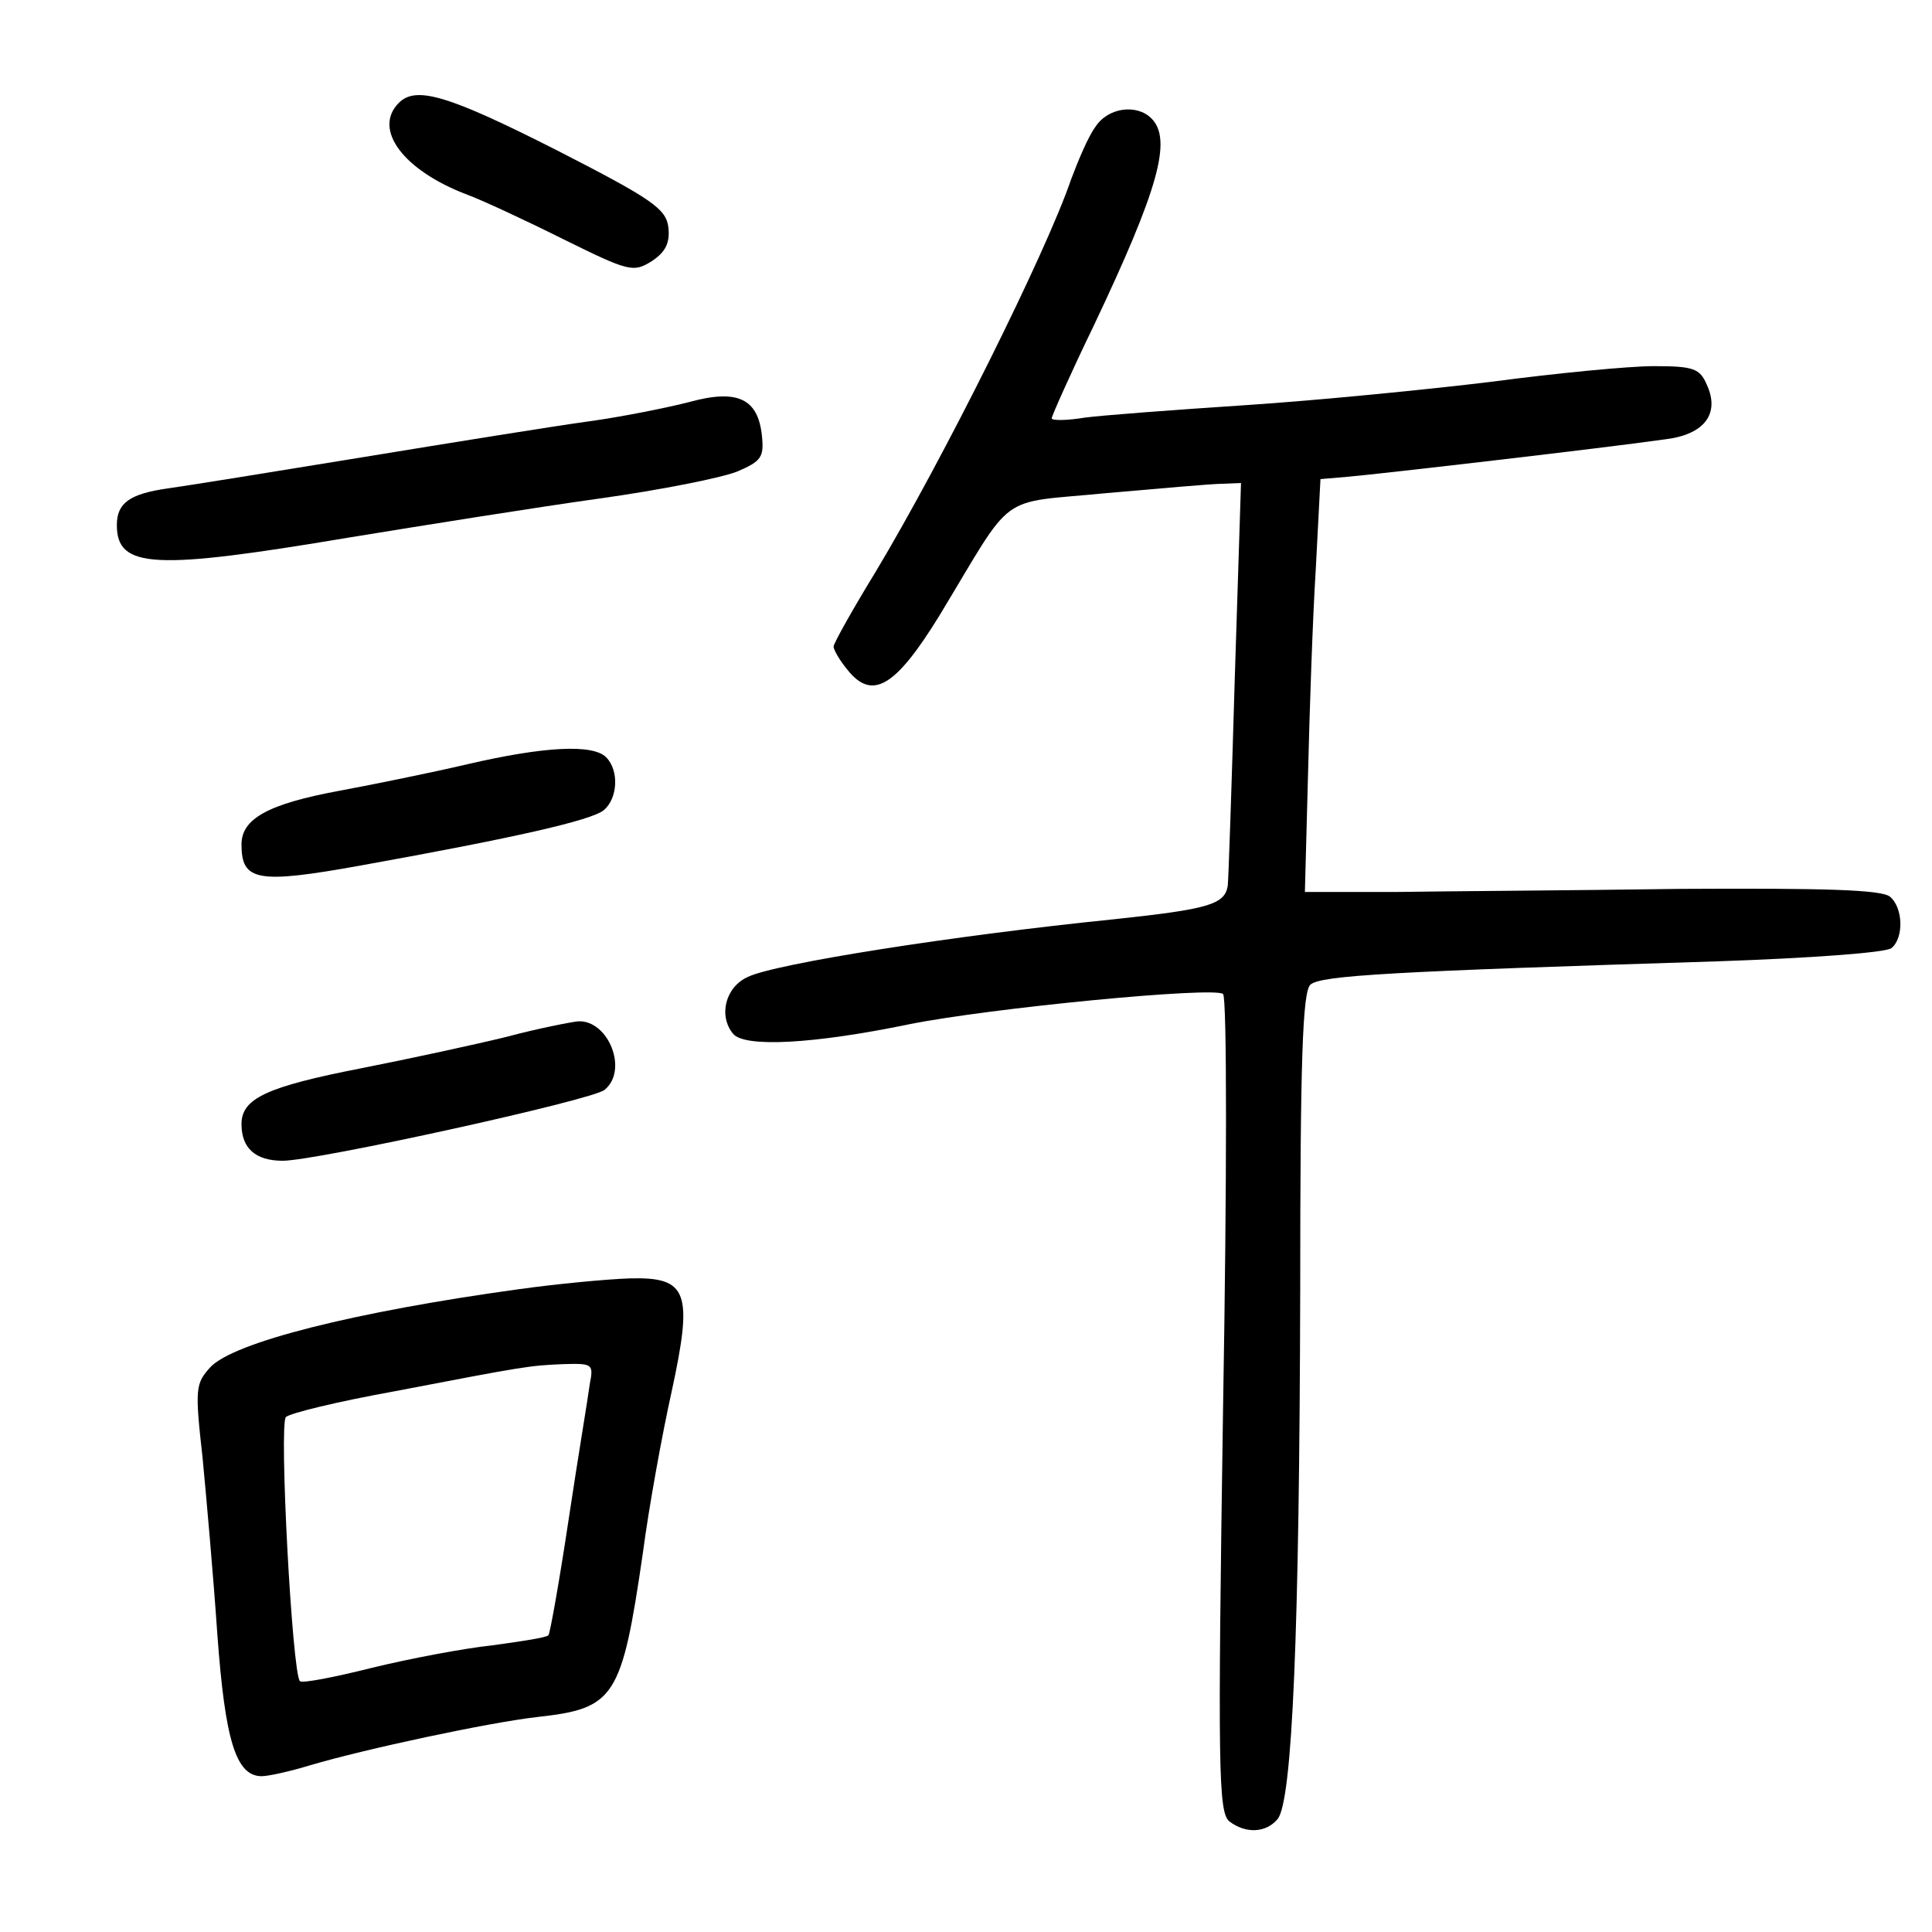
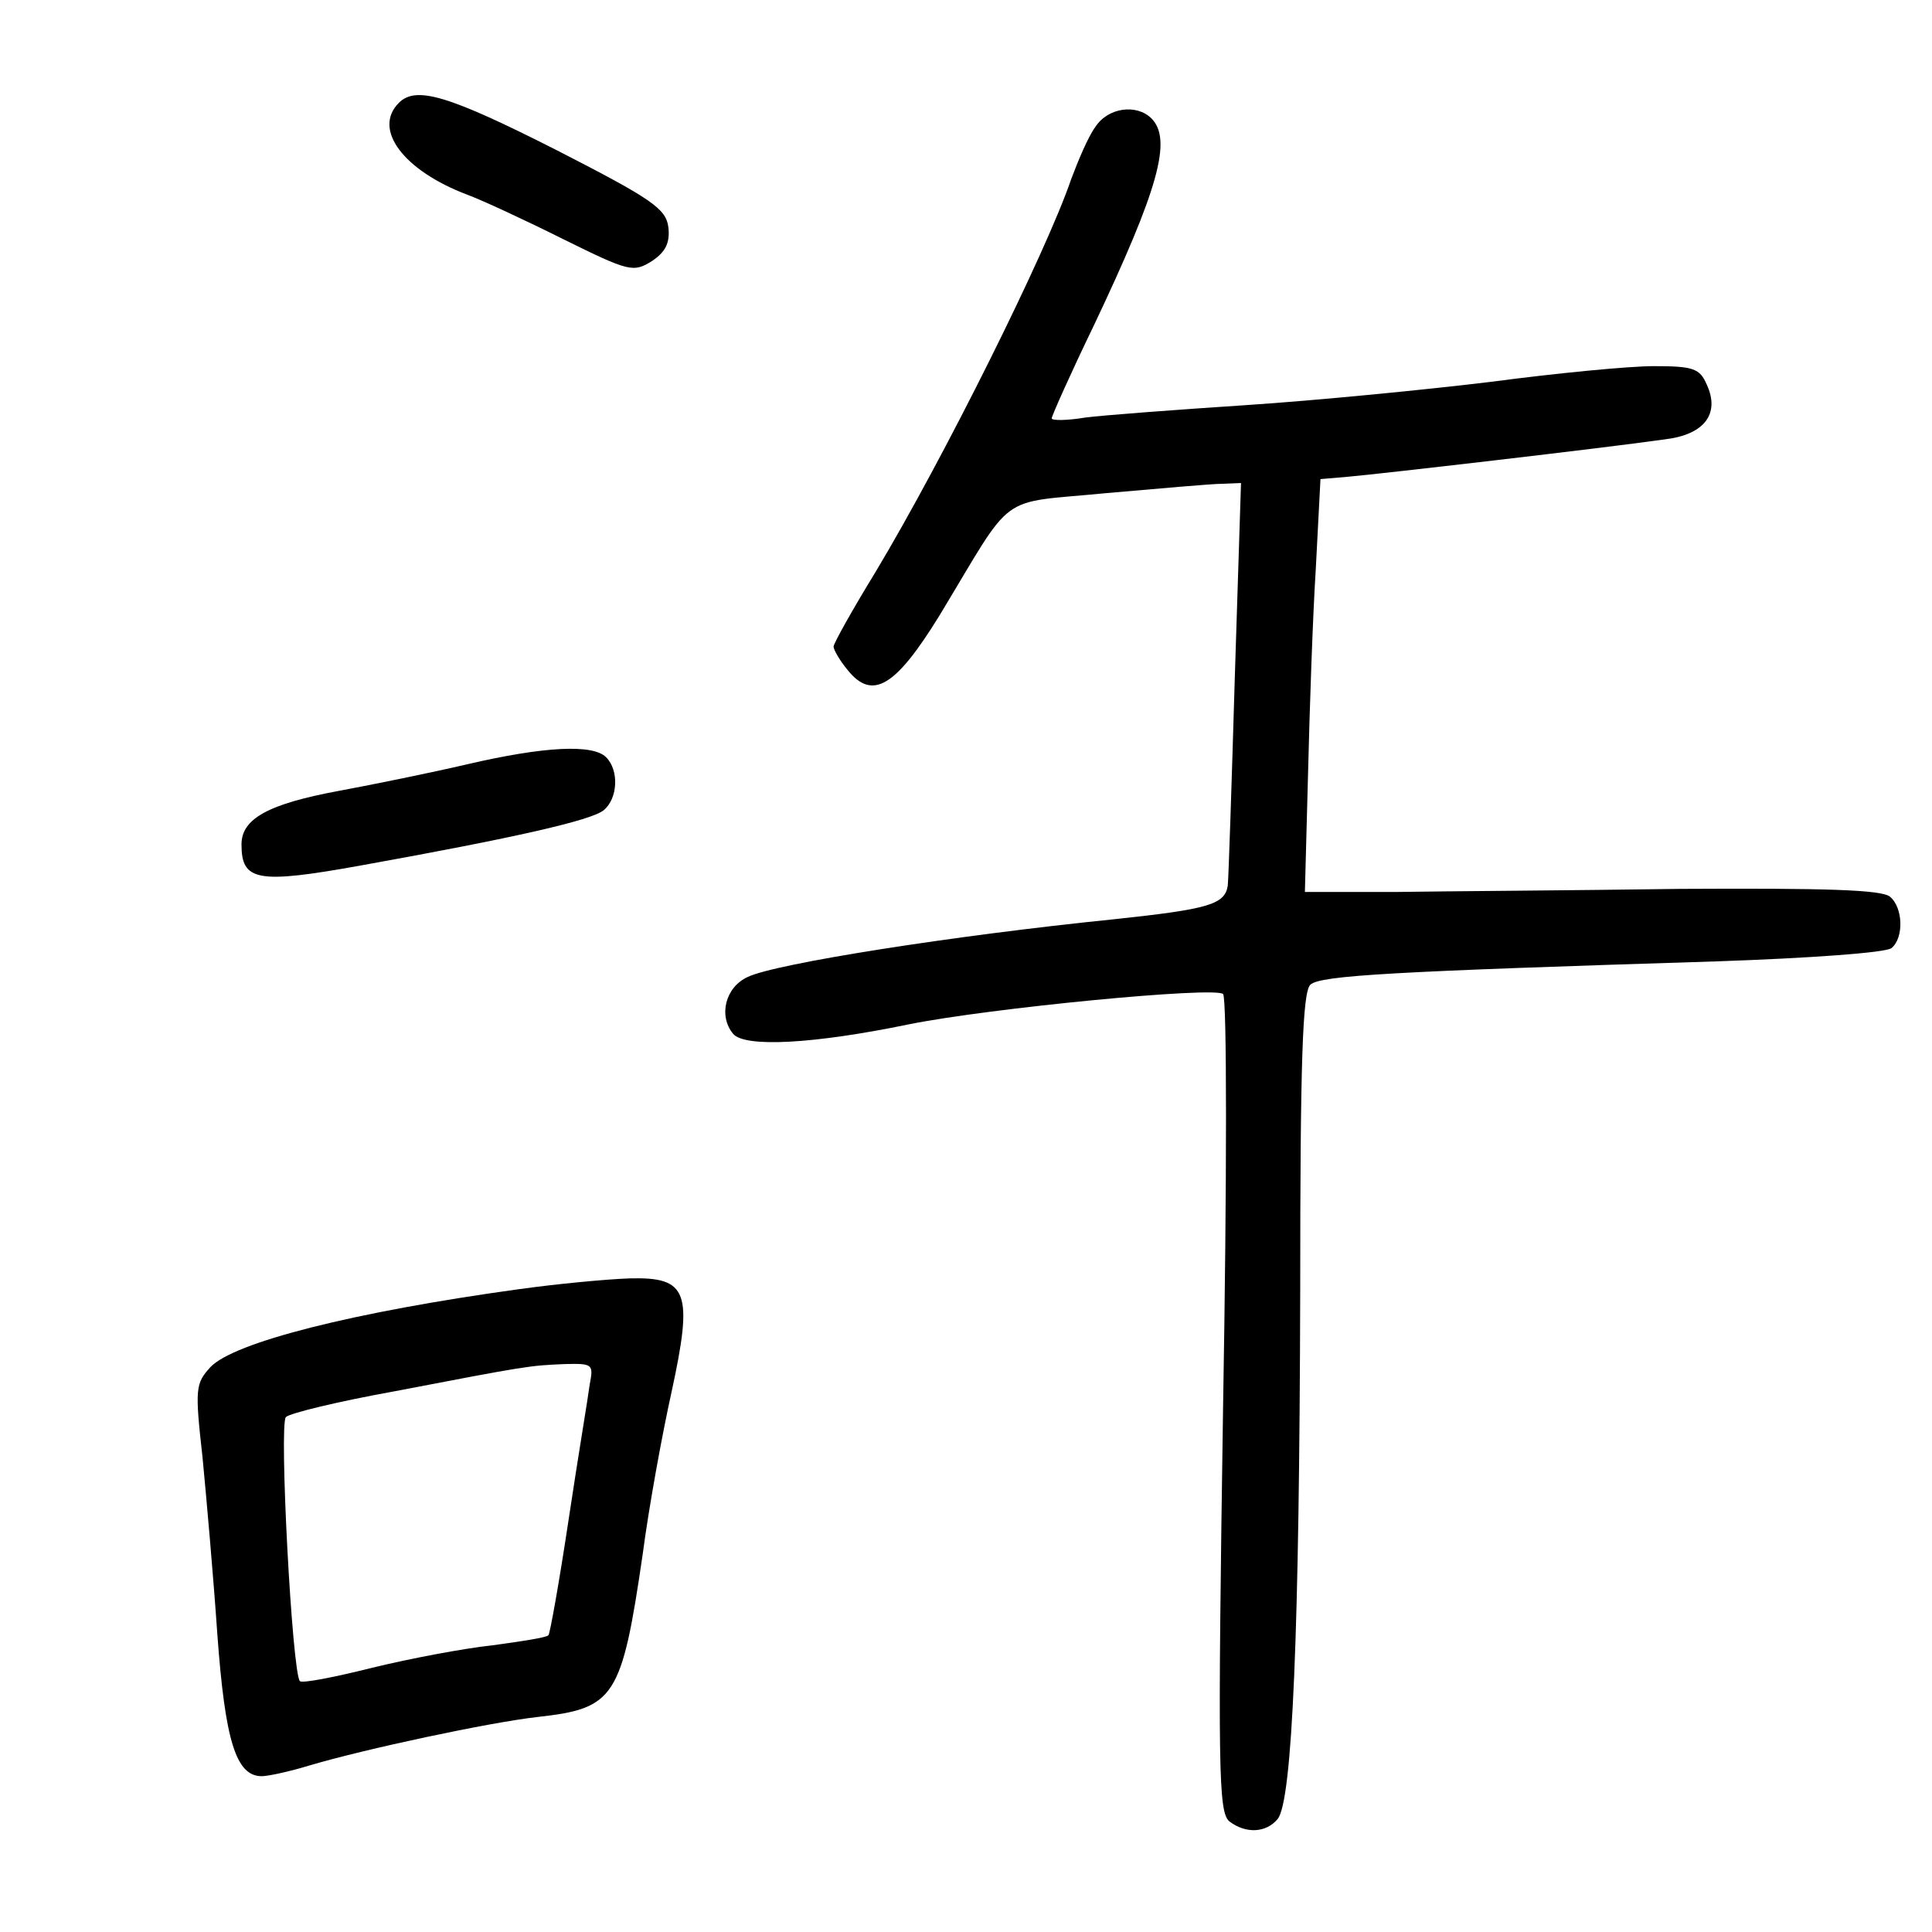
<svg xmlns="http://www.w3.org/2000/svg" version="1.0" width="248pt" height="248pt" viewBox="0 0 248 248" preserveAspectRatio="xMidYMid meet">
  <g transform="translate(0,248) scale(0.1,-0.1)" fill="#000000" stroke="none">
    <path d="M512 2348 c-34 -34 6 -87 88 -118 19 -7 75 -33 123 -57 85 -42 90 -43 114 -28 18 12 23 24 21 43 -3 24 -20 36 -143 99 -140 71 -181 83 -203 61z" />
    <path d="M1406 2317 c-9 -12 -22 -43 -31 -67 -32 -94 -164 -359 -251 -504 -30 -49 -54 -92 -54 -96 0 -4 8 -18 18 -30 32 -40 62 -21 118 70 98 162 72 143 214 157 69 6 136 12 149 12 l24 1 -8 -251 c-4 -137 -8 -257 -9 -266 -4 -24 -24 -30 -146 -43 -207 -21 -435 -57 -470 -74 -29 -13 -38 -50 -19 -73 15 -18 104 -13 225 12 104 21 394 49 404 39 5 -5 5 -240 0 -529 -7 -468 -6 -521 8 -533 21 -16 47 -15 62 3 19 23 28 241 29 679 0 295 3 382 13 392 13 12 107 17 523 30 116 4 216 11 223 17 16 13 15 52 -2 66 -11 9 -84 11 -268 10 -139 -2 -305 -3 -368 -4 l-115 0 4 150 c2 83 6 202 10 265 l6 115 35 3 c36 3 330 37 407 48 51 6 71 33 54 70 -9 21 -17 24 -68 24 -32 0 -125 -9 -208 -20 -82 -10 -224 -24 -315 -30 -91 -6 -184 -13 -207 -16 -24 -4 -43 -4 -43 -1 0 3 24 57 54 119 83 175 101 239 74 266 -19 19 -56 14 -72 -11z" />
-     <path d="M885 1964 c-27 -7 -86 -19 -130 -25 -44 -6 -174 -27 -290 -46 -116 -19 -228 -37 -250 -40 -49 -7 -65 -19 -65 -47 0 -56 48 -58 298 -16 98 16 242 39 321 50 79 11 159 27 178 35 30 13 34 18 31 46 -5 47 -31 60 -93 43z" />
    <path d="M600 1499 c-47 -11 -121 -26 -164 -34 -92 -17 -126 -36 -126 -69 0 -47 20 -51 153 -27 200 36 296 58 312 71 18 15 20 51 3 68 -17 17 -79 14 -178 -9z" />
-     <path d="M650 1149 c-41 -10 -124 -28 -185 -40 -123 -24 -155 -39 -155 -72 0 -31 18 -47 53 -47 43 0 398 78 413 91 31 25 5 90 -34 88 -9 -1 -51 -9 -92 -20z" />
+     <path d="M650 1149 z" />
    <path d="M665 825 c-210 -29 -365 -68 -395 -100 -19 -21 -20 -27 -10 -116 5 -52 14 -154 19 -227 10 -137 24 -182 57 -182 8 0 36 6 62 14 71 21 230 55 292 62 99 11 108 24 135 209 8 61 25 154 37 208 28 129 21 148 -54 146 -29 -1 -93 -7 -143 -14z m92 -122 c-2 -16 -15 -93 -27 -173 -12 -80 -24 -147 -26 -149 -2 -3 -35 -8 -72 -13 -37 -4 -106 -17 -155 -29 -48 -12 -89 -20 -92 -17 -10 10 -27 330 -18 339 5 5 67 20 139 33 172 33 173 33 218 35 37 1 38 0 33 -26z" />
  </g>
</svg>